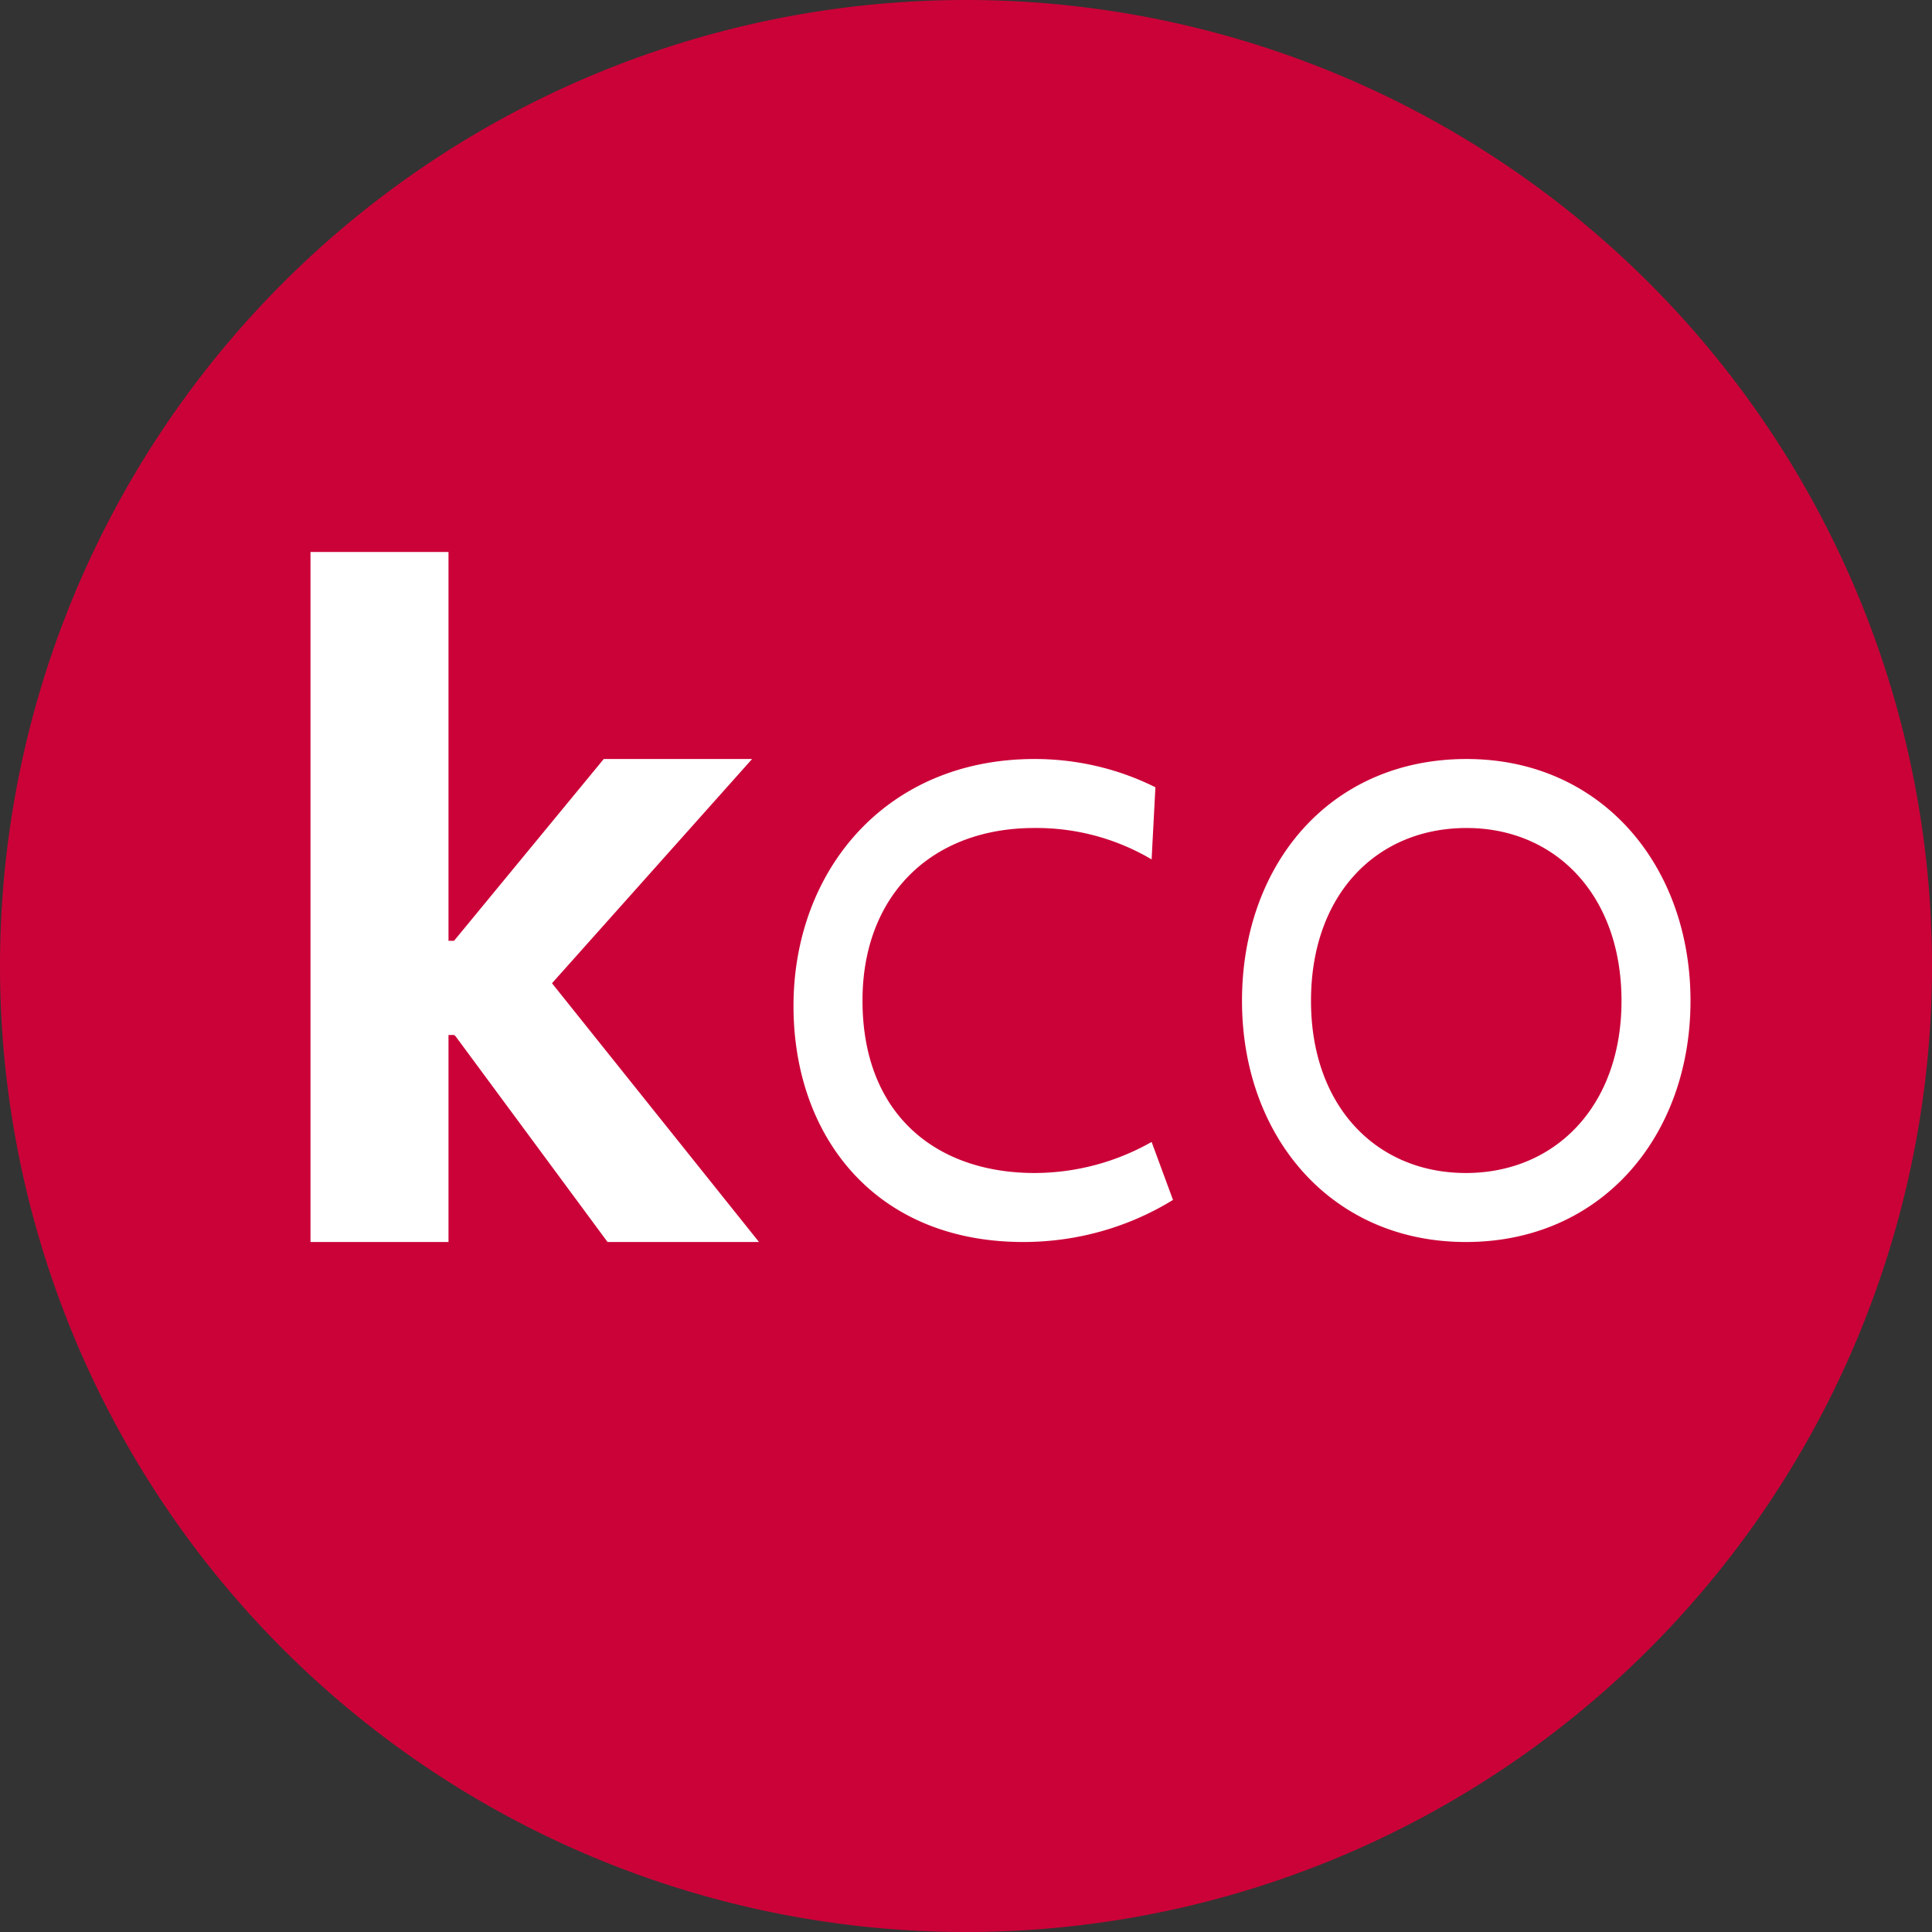
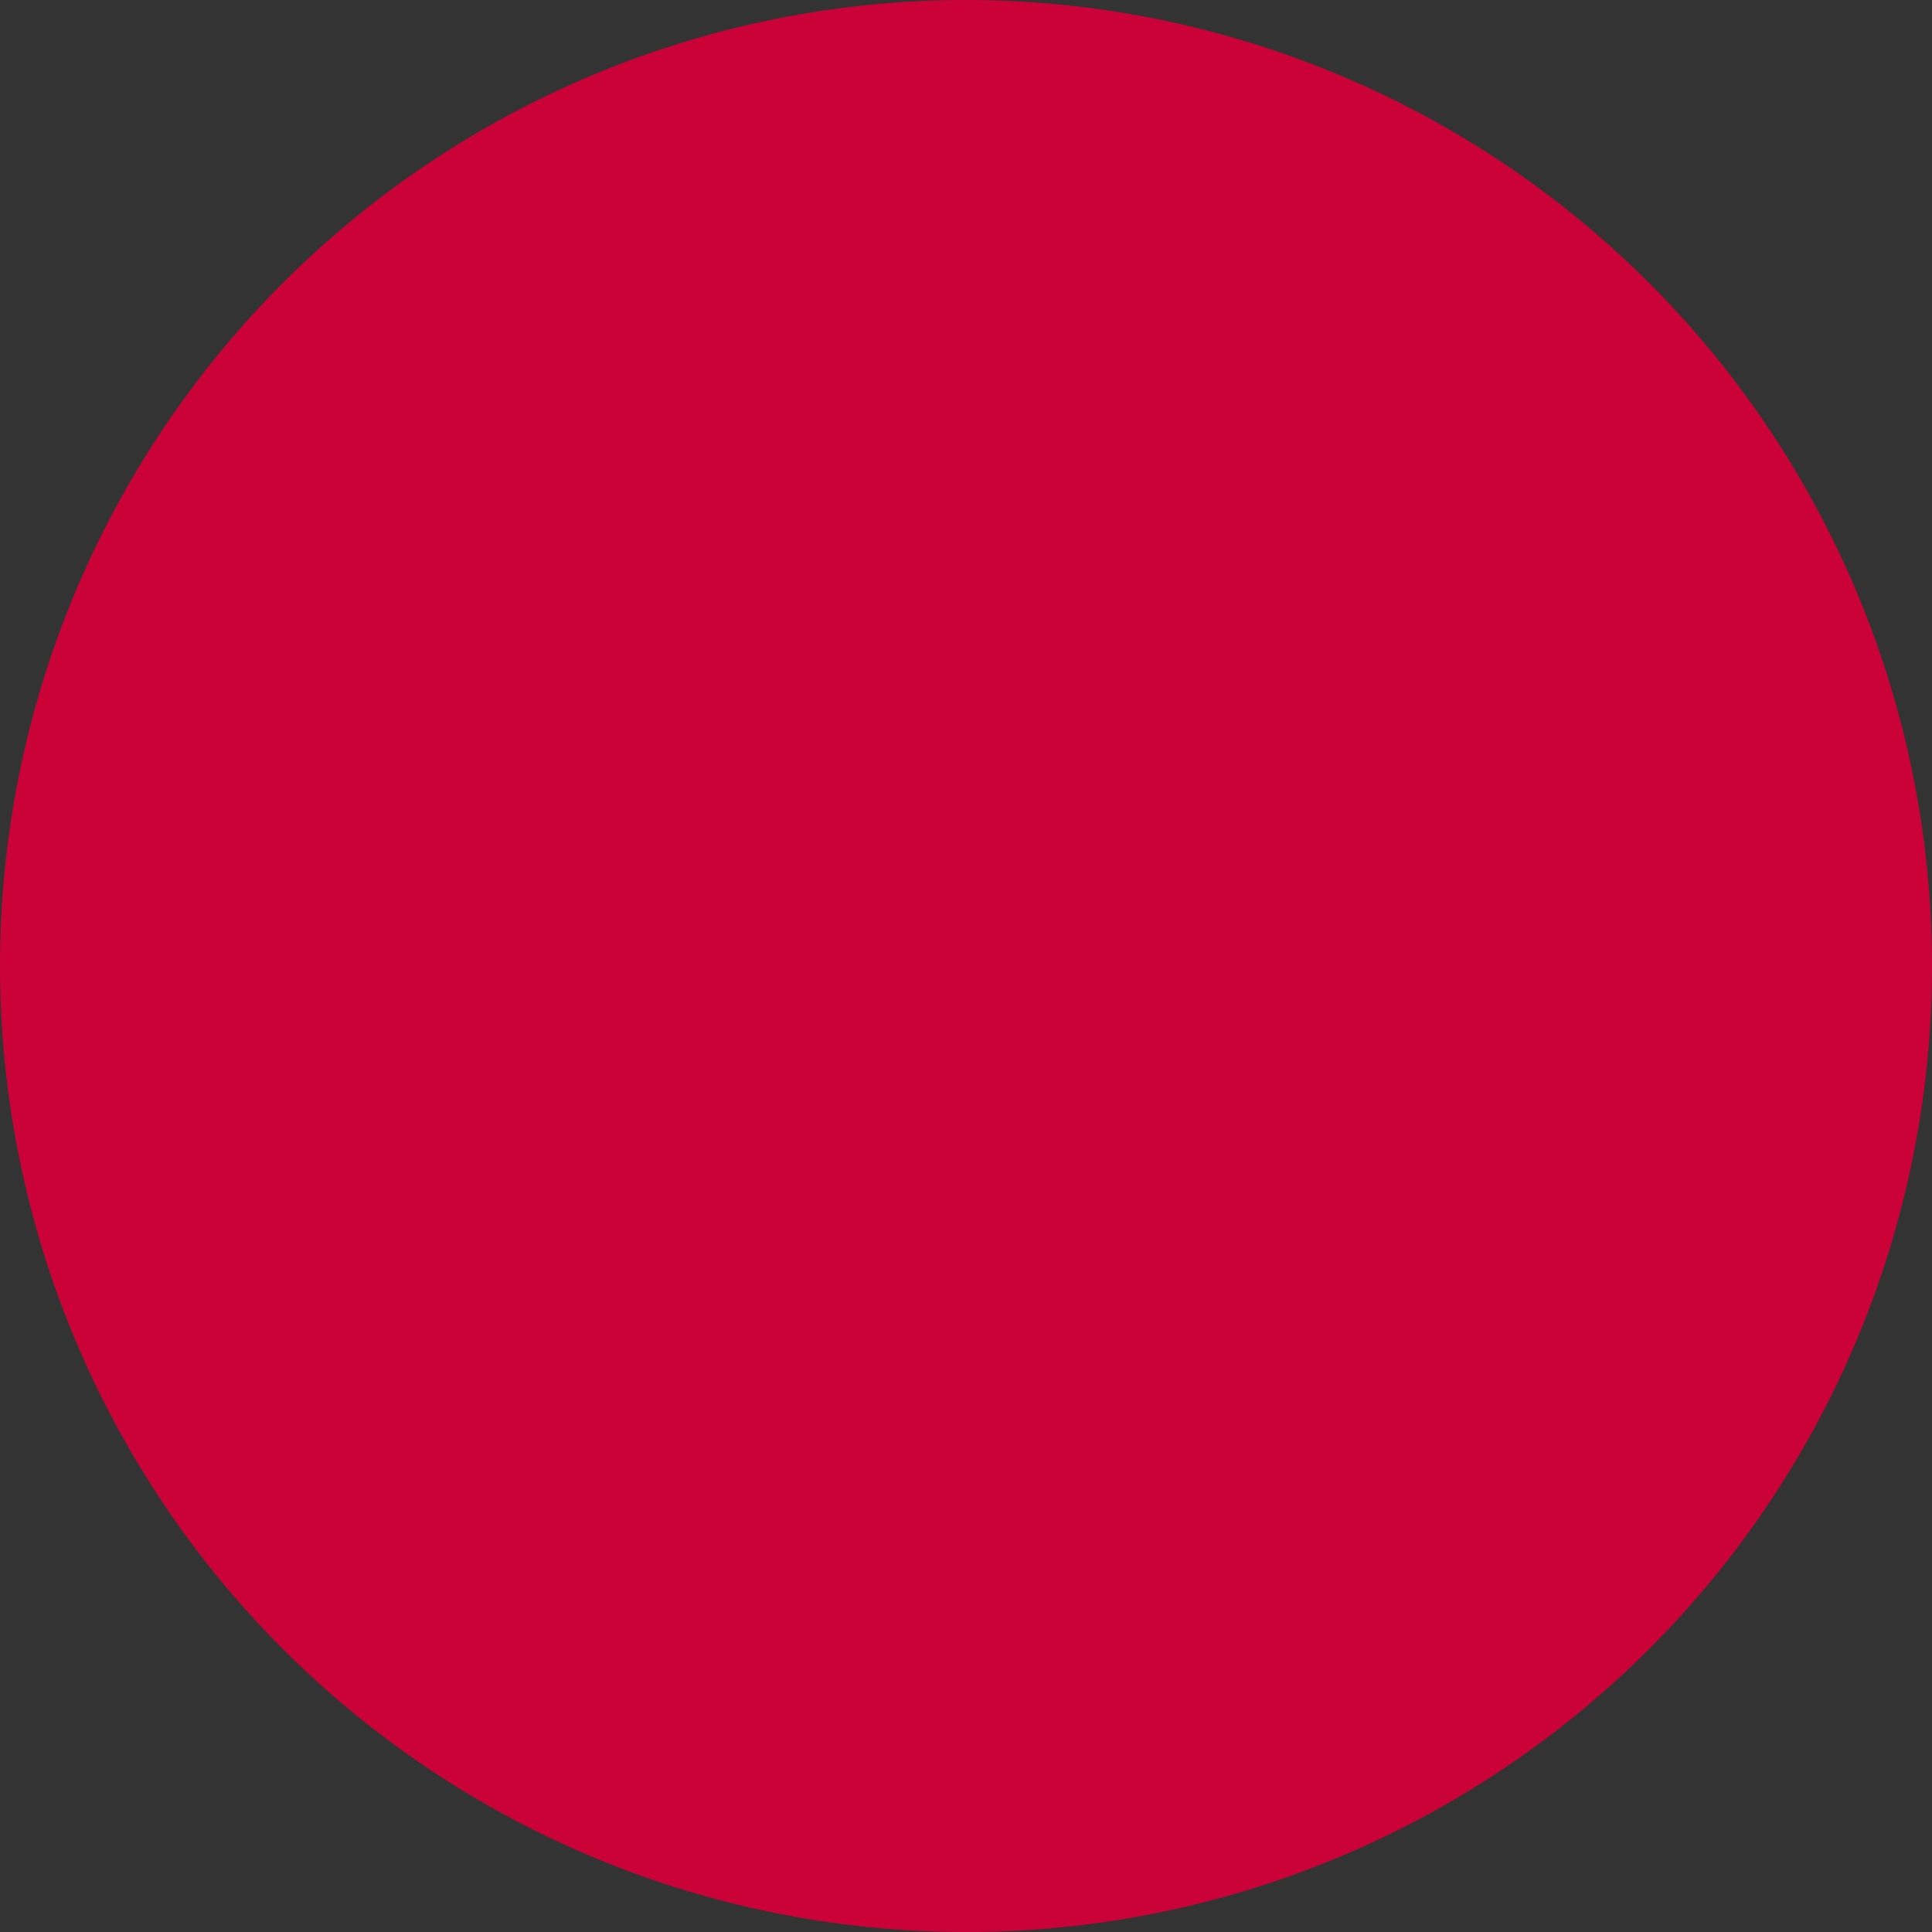
<svg xmlns="http://www.w3.org/2000/svg" width="56" height="56">
  <rect width="100%" height="100%" fill="#333333" stroke="none" />
  <path fill="#CB0238" d="M0 28a28 28 0 1 1 56 0 28 28 0 0 1-56 0" />
-   <path fill="#fff" d="M13.2 30.03 17.61 36H22l-6-7.5 5.8-6.5h-4.3l-4.34 5.27H13V16H9v20h4v-6h.17l.02.03Zm9.8-.87c0-3.9 2.65-7.16 6.99-7.16 1.22 0 2.42.28 3.5.82l-.11 2.09a6.56 6.56 0 0 0-3.4-.91c-3 0-4.98 1.97-4.98 5 0 3.3 2.13 5 4.99 5a6.9 6.9 0 0 0 3.39-.9l.62 1.68c-1.3.8-2.8 1.22-4.34 1.22-4.31 0-6.66-3.08-6.66-6.84m13-.15c0-3.93 2.53-7.01 6.51-7.01 3.9 0 6.49 3.08 6.49 7.01 0 3.9-2.56 6.99-6.51 6.99-3.93 0-6.49-3.08-6.49-6.99m11 0c0-3.08-1.93-5.01-4.49-5.01C39.9 24 38 25.93 38 29.01c0 3.06 1.9 4.99 4.49 4.99 2.58 0 4.51-1.93 4.51-4.99" />
</svg>